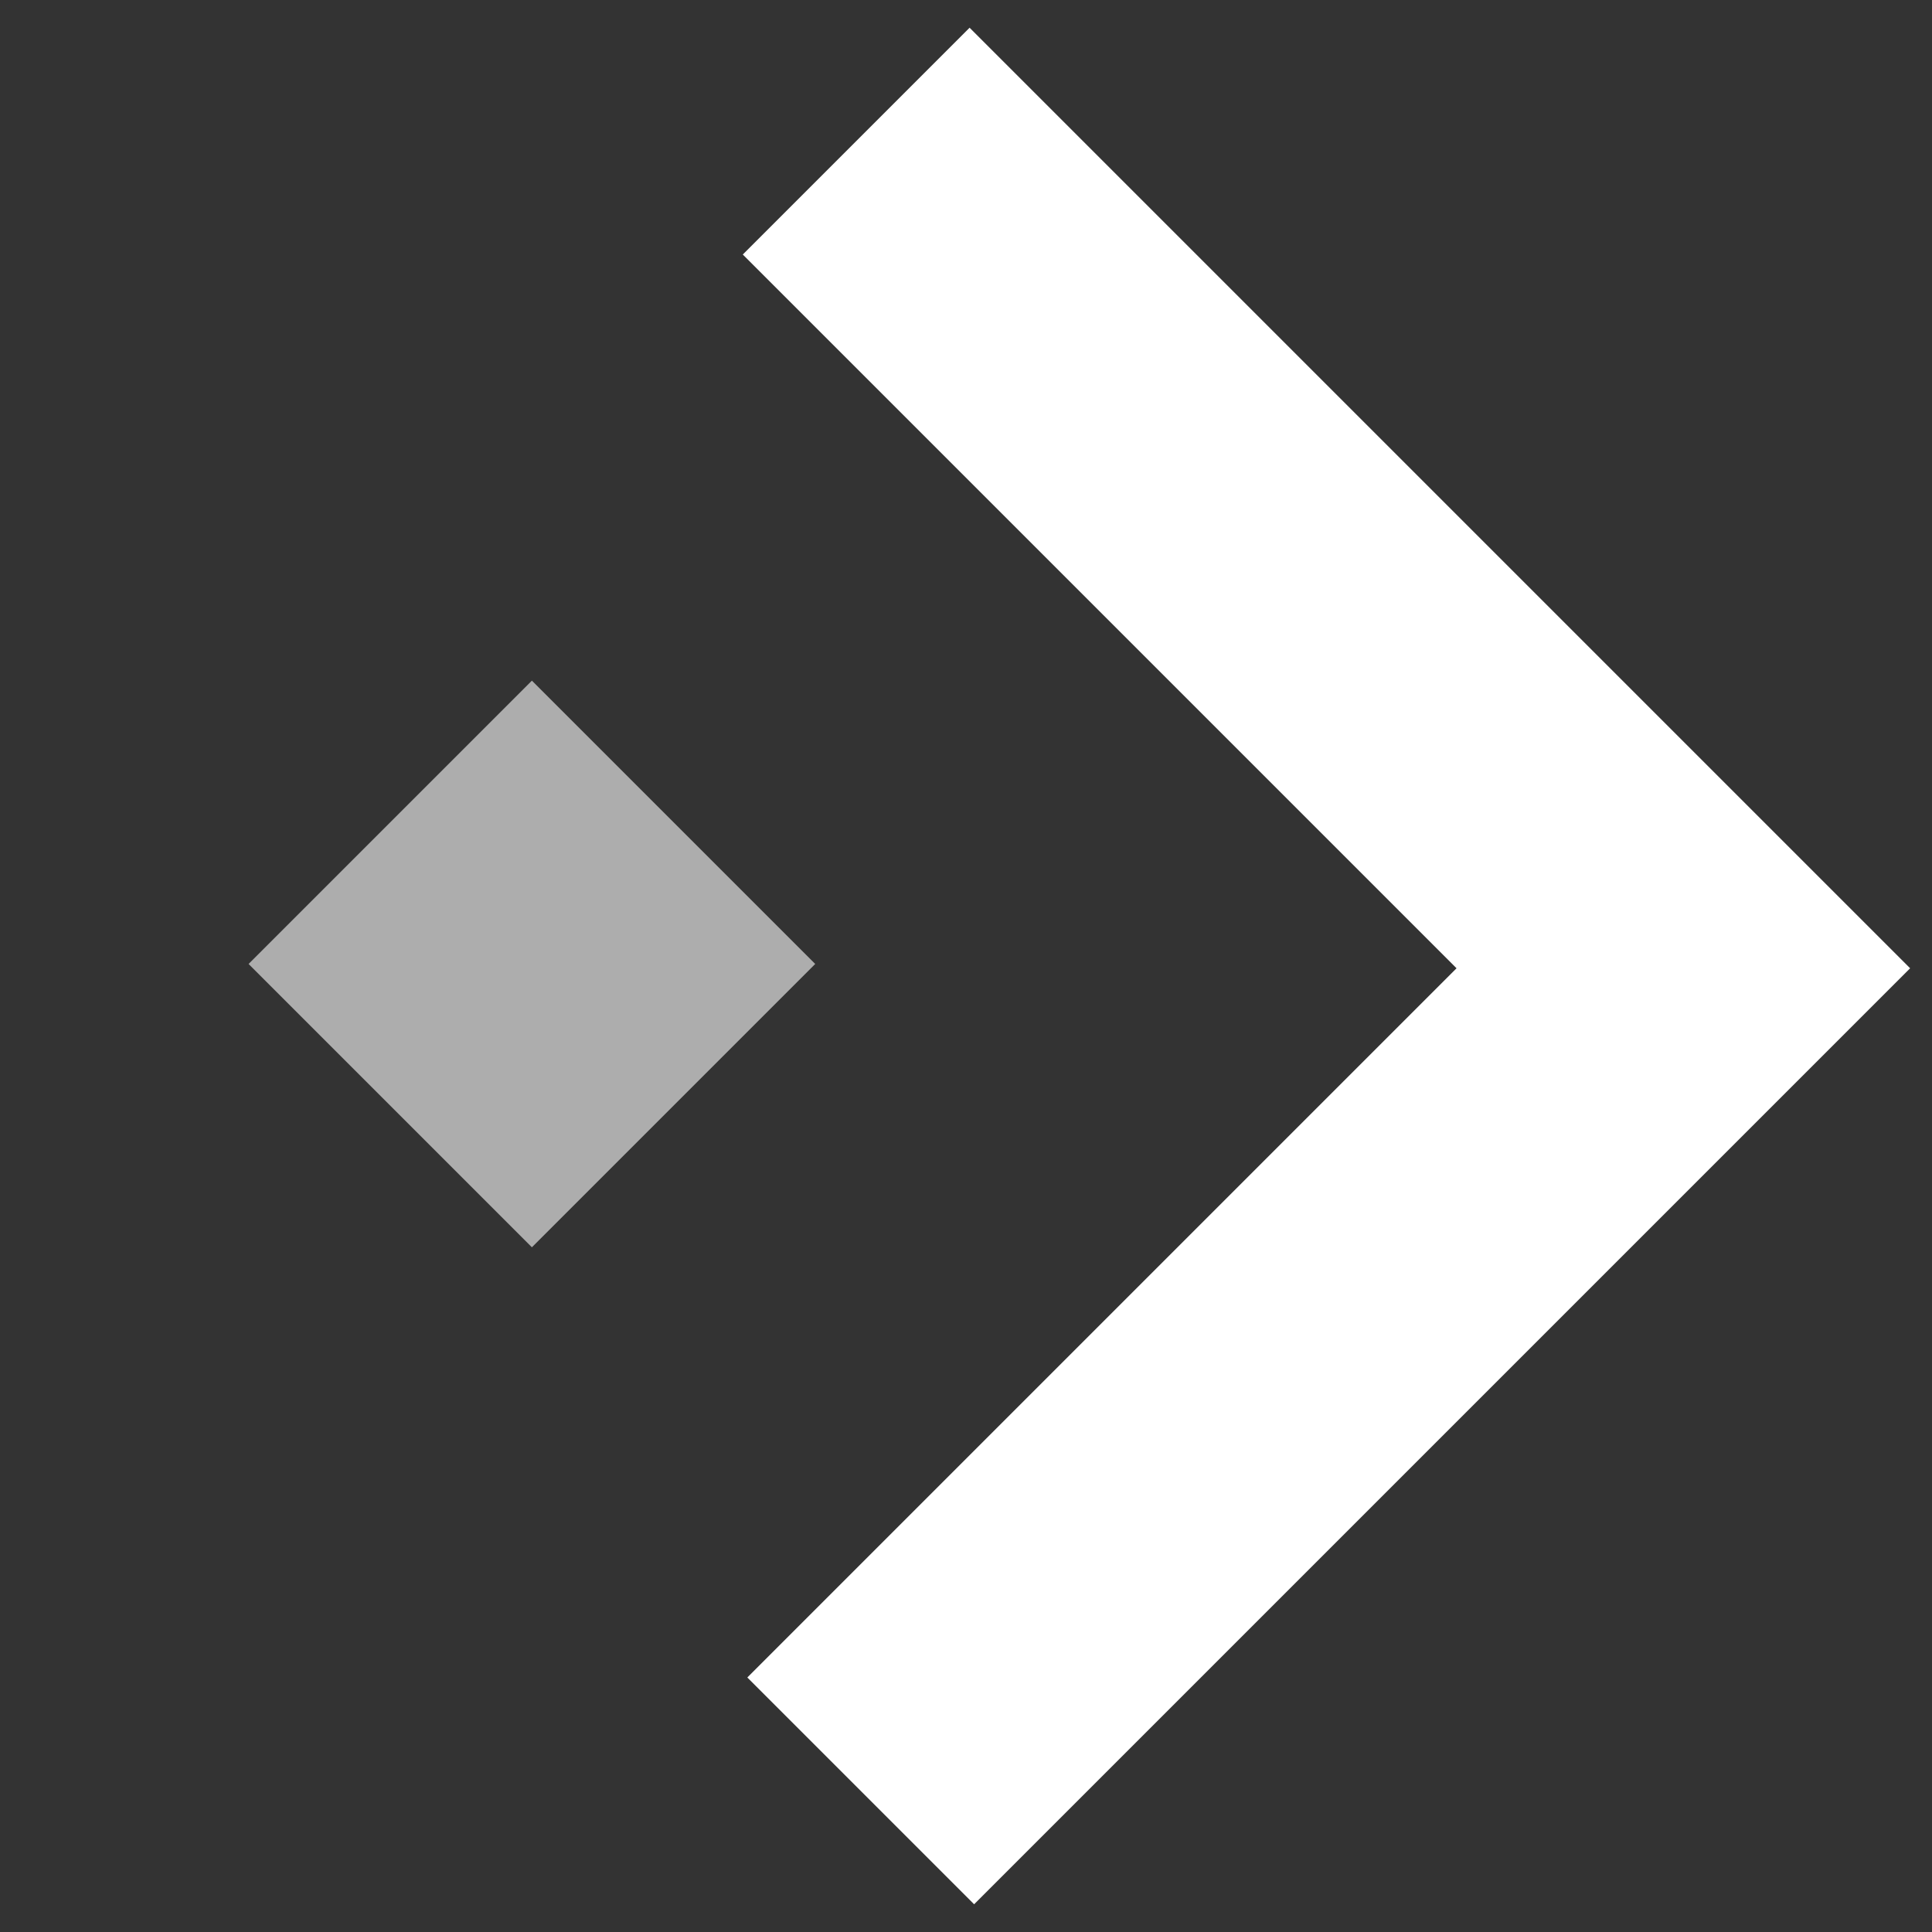
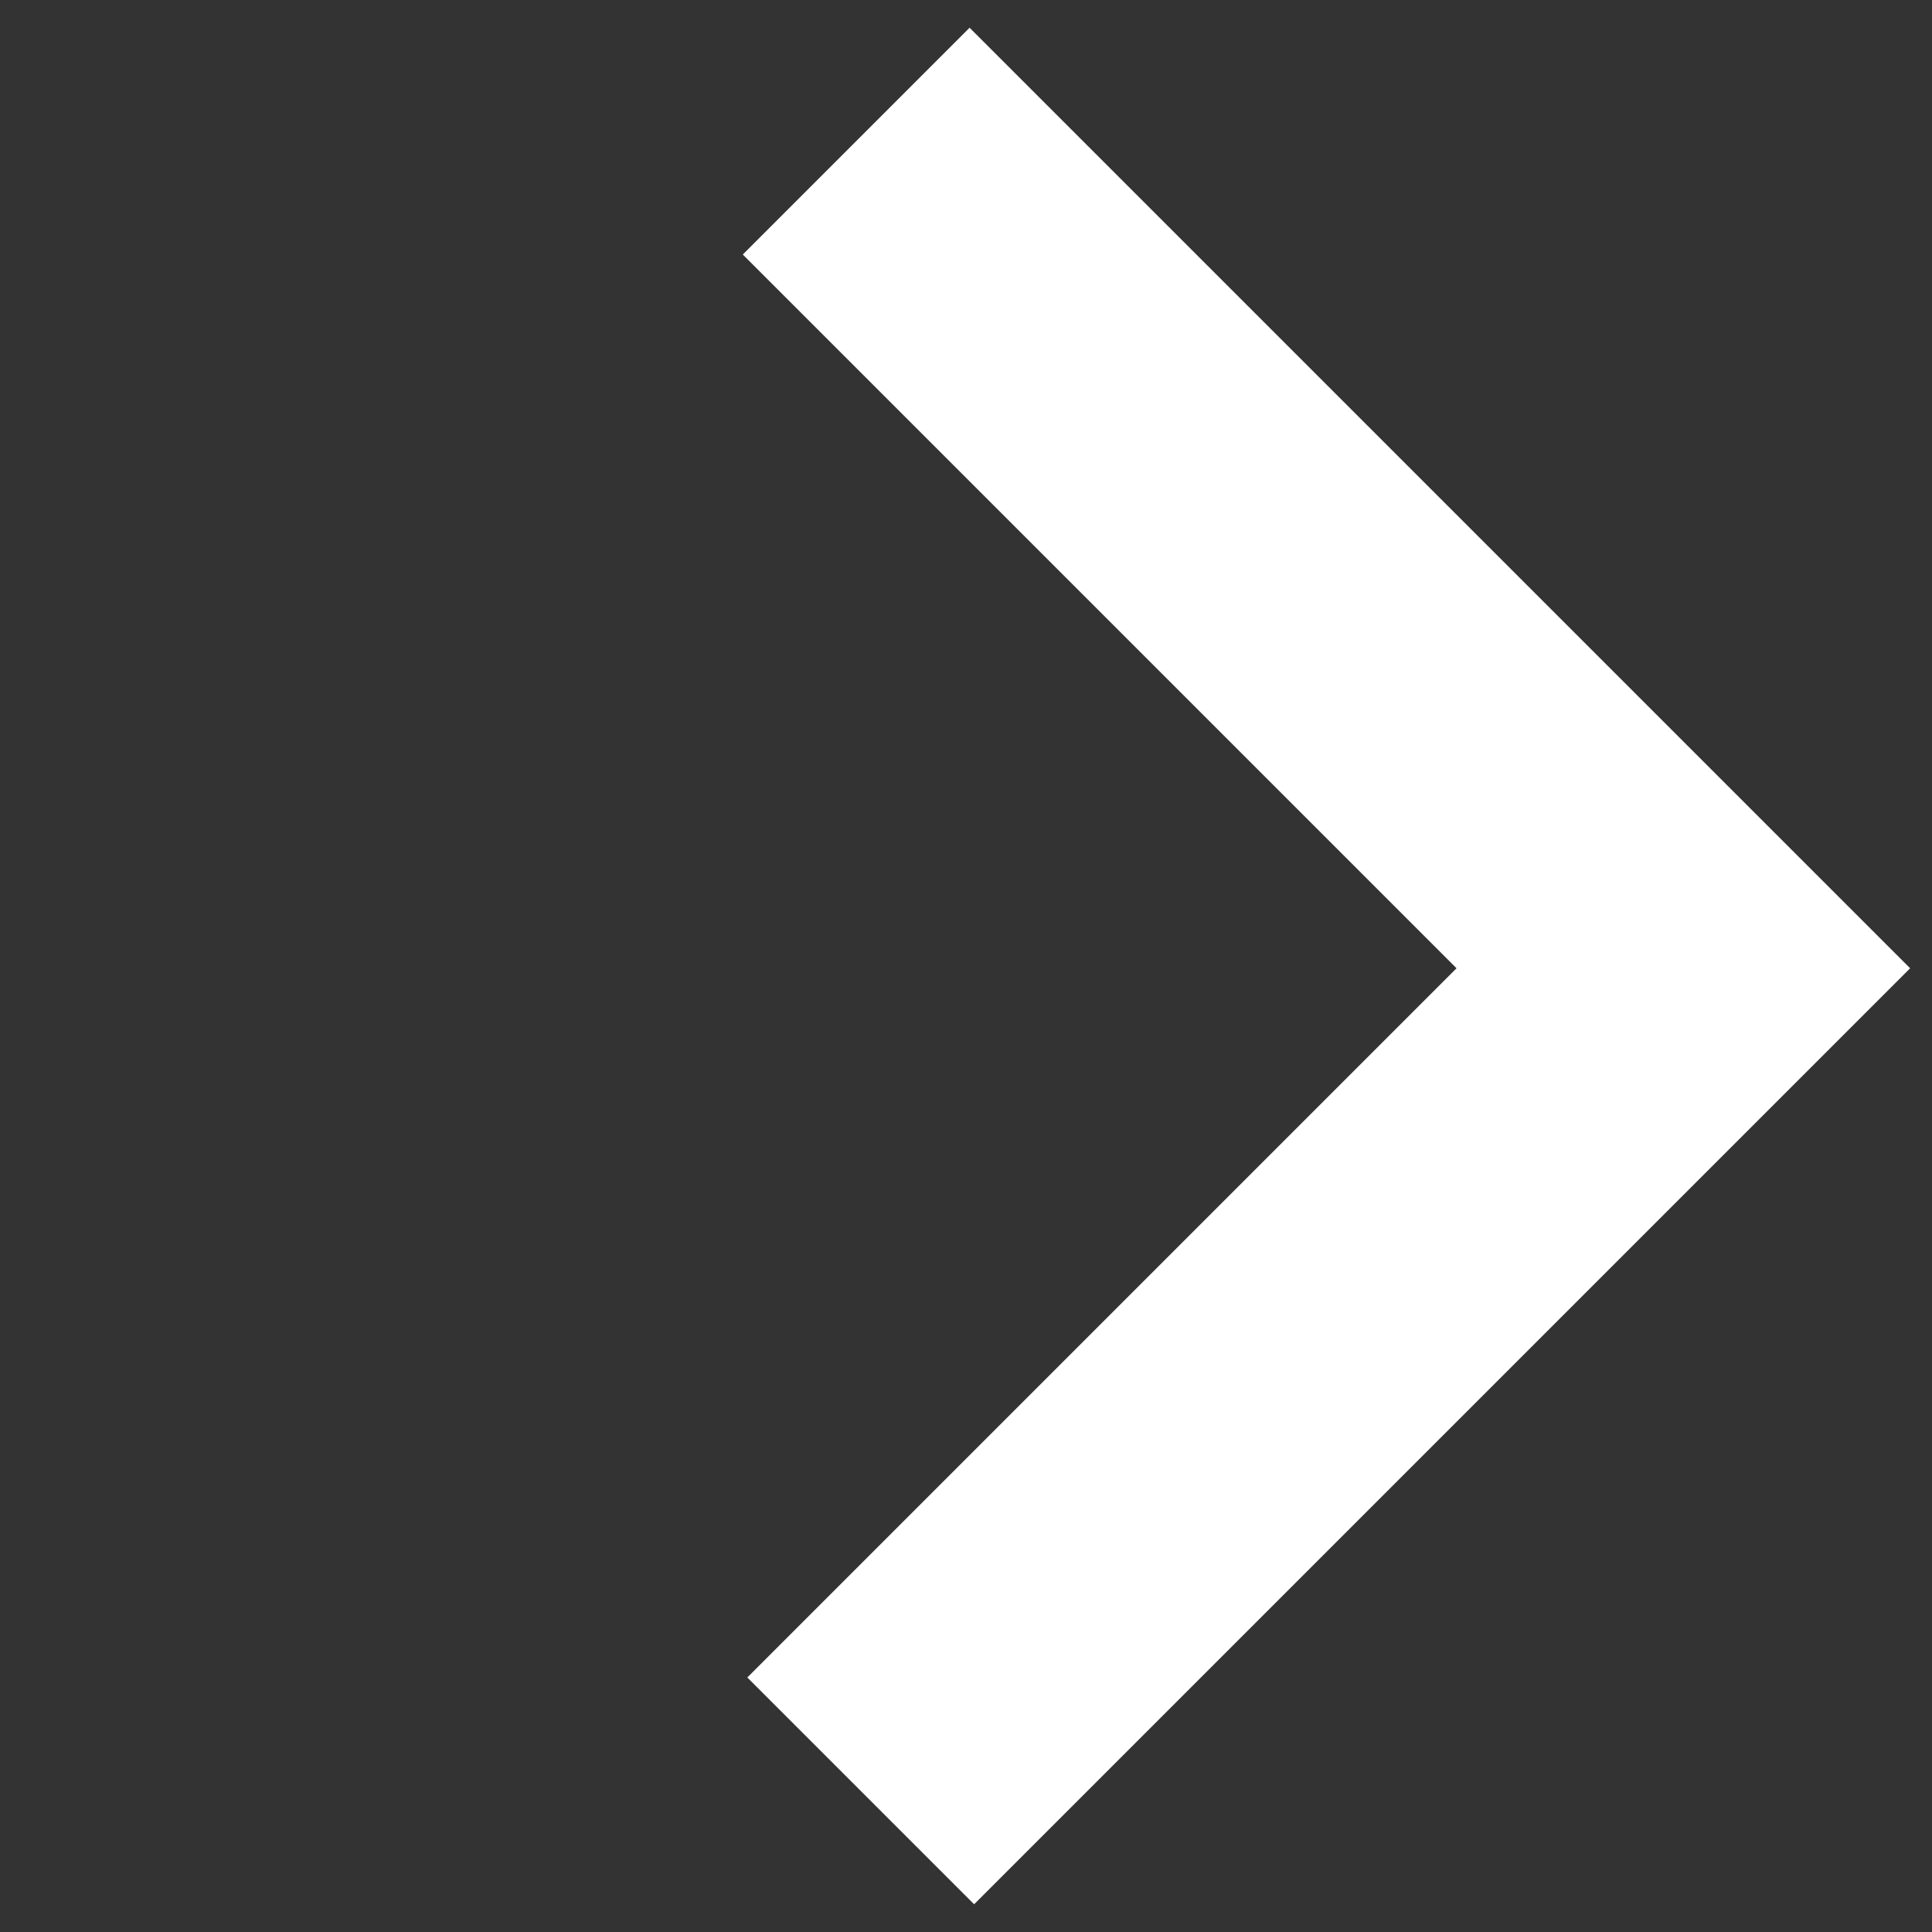
<svg xmlns="http://www.w3.org/2000/svg" version="1.1" id="Capa_1" x="0px" y="0px" viewBox="0 0 512 512" style="enable-background:new 0 0 512 512;" xml:space="preserve">
  <rect x="0" y="0" width="512" height="512" fill="#333333" stroke="none" />
  <style type="text/css">
	.st0{fill:none;stroke:#FFFFFF;stroke-width:85;stroke-miterlimit:10;}
	.st1{opacity:0.6;fill:#FFFFFF;}
</style>
  <polyline class="st0" points="226.9,37.4 446.1,256.6 228.1,474.6 " />
-   <rect x="87.9" y="202.4" transform="matrix(0.707 0.707 -0.707 0.707 221.91 -24.865)" class="st1" width="106.2" height="106.2" />
</svg>